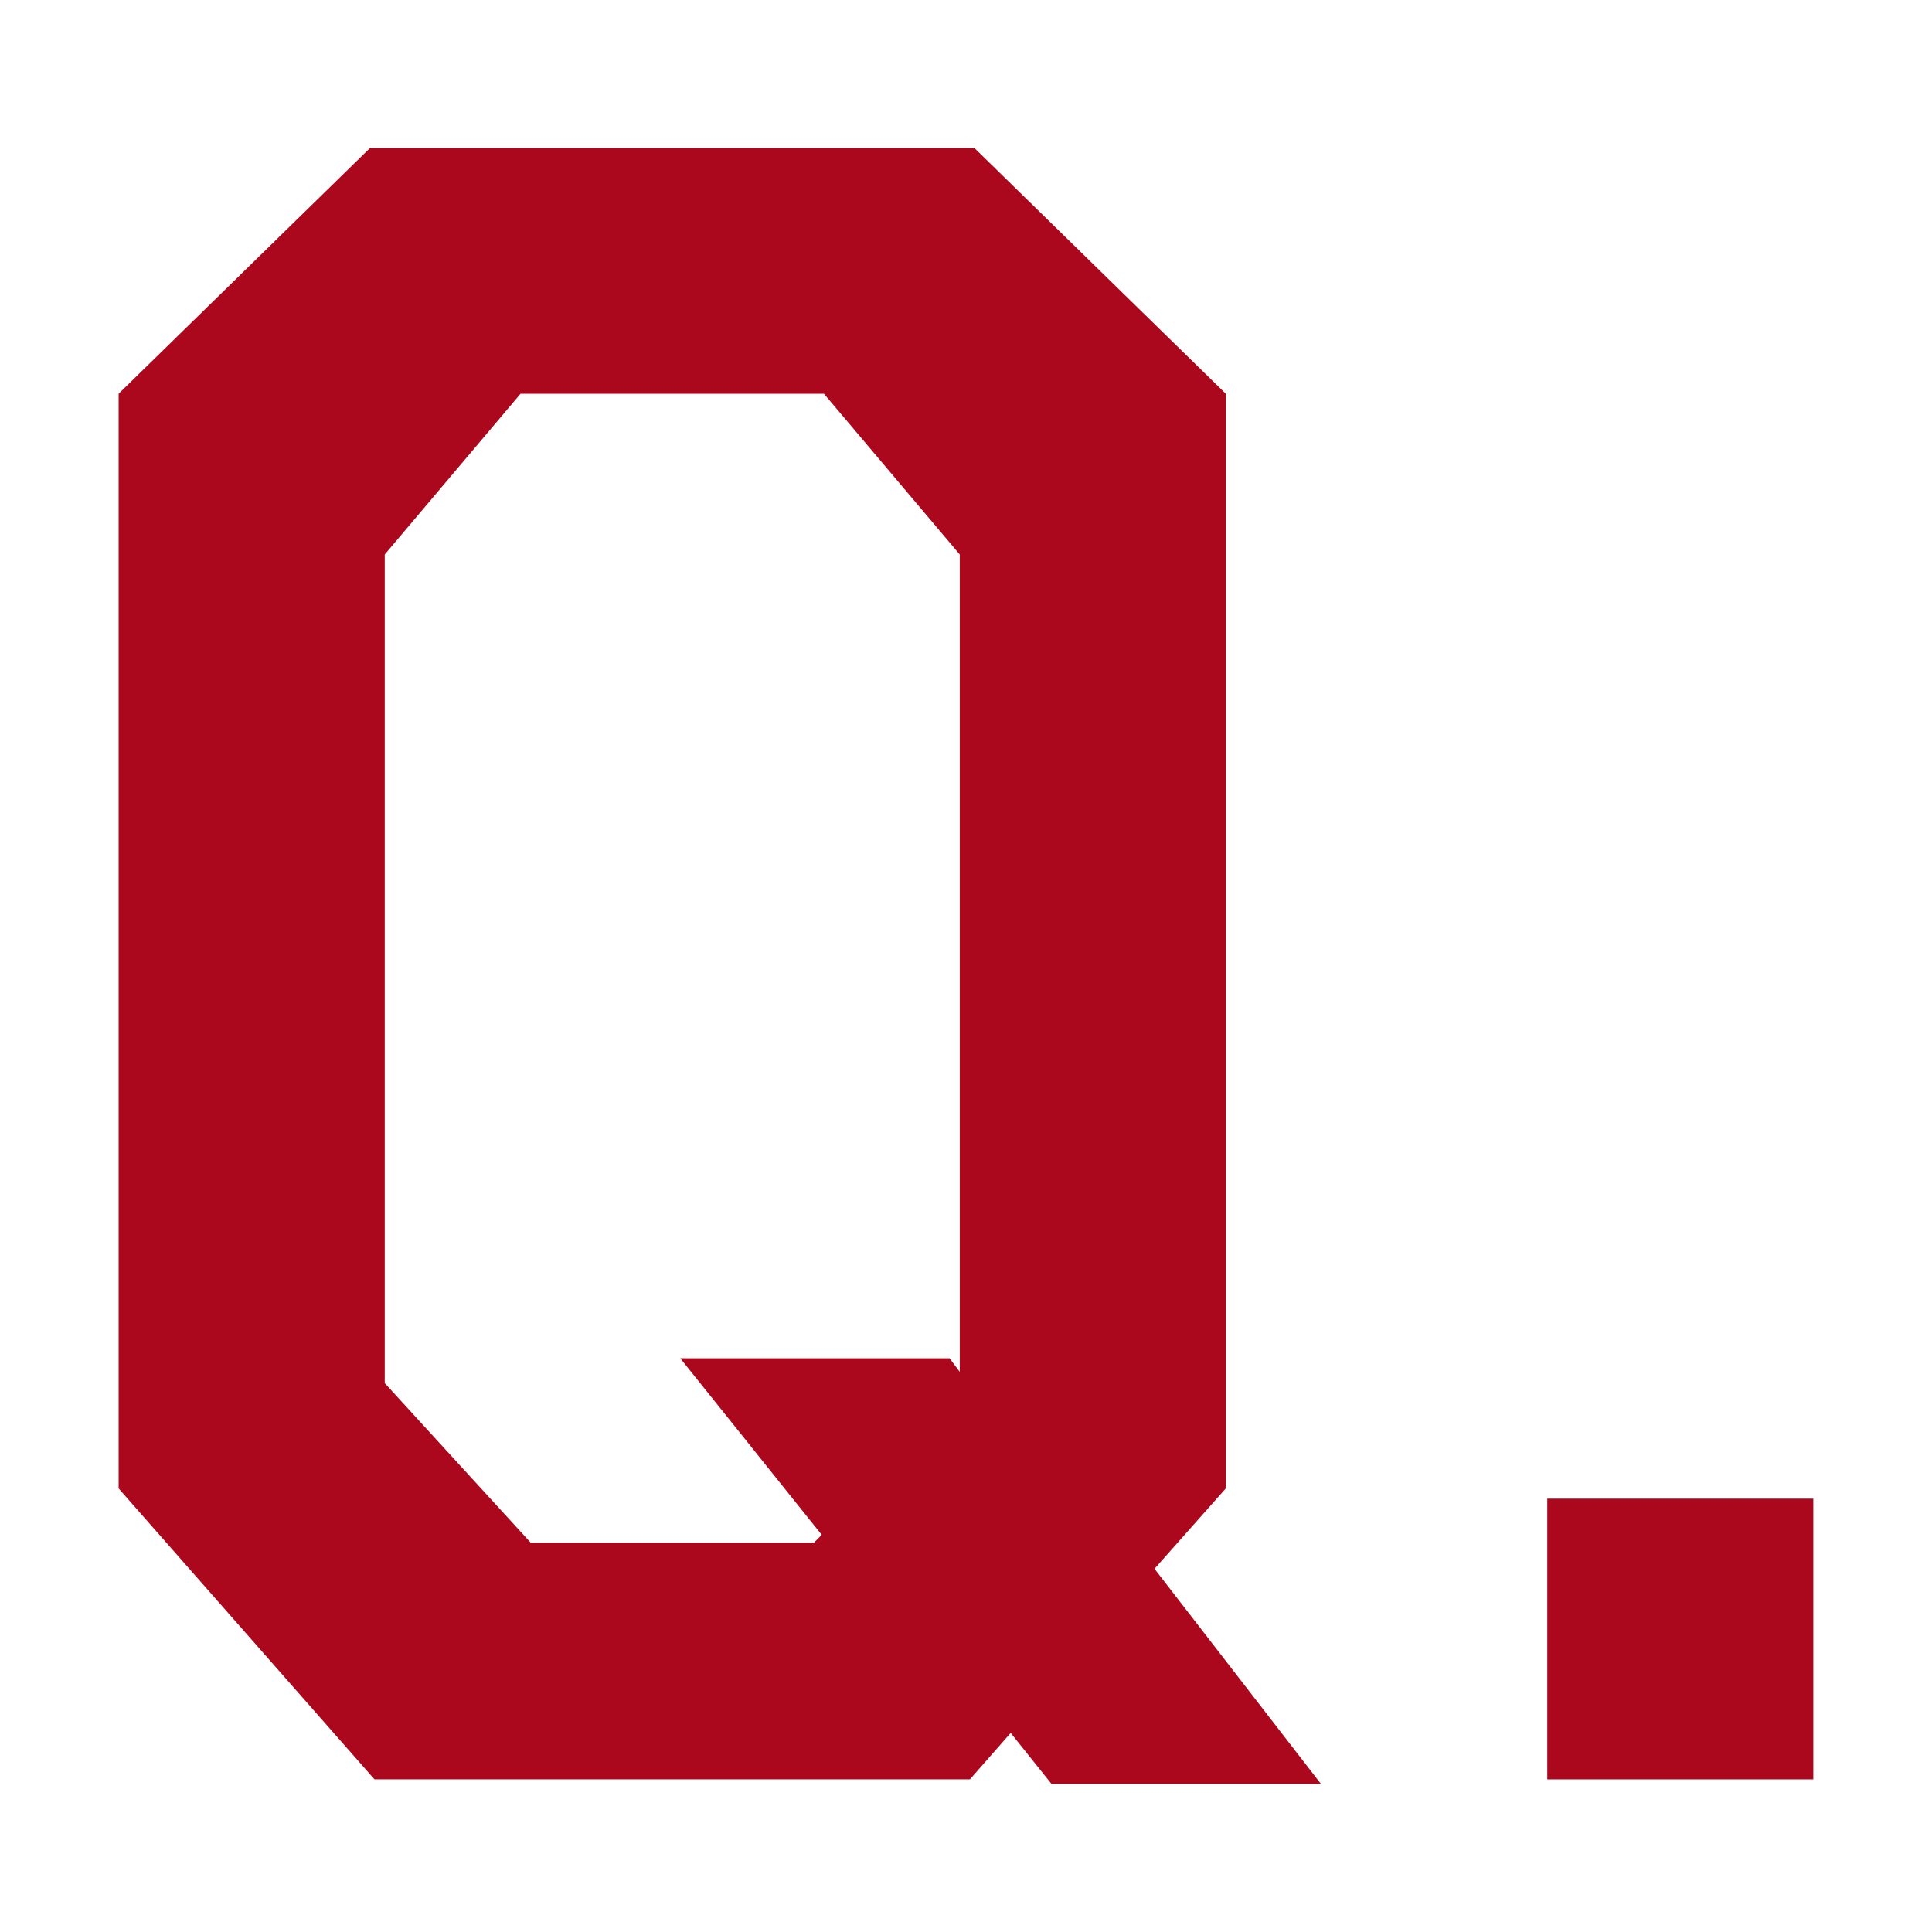
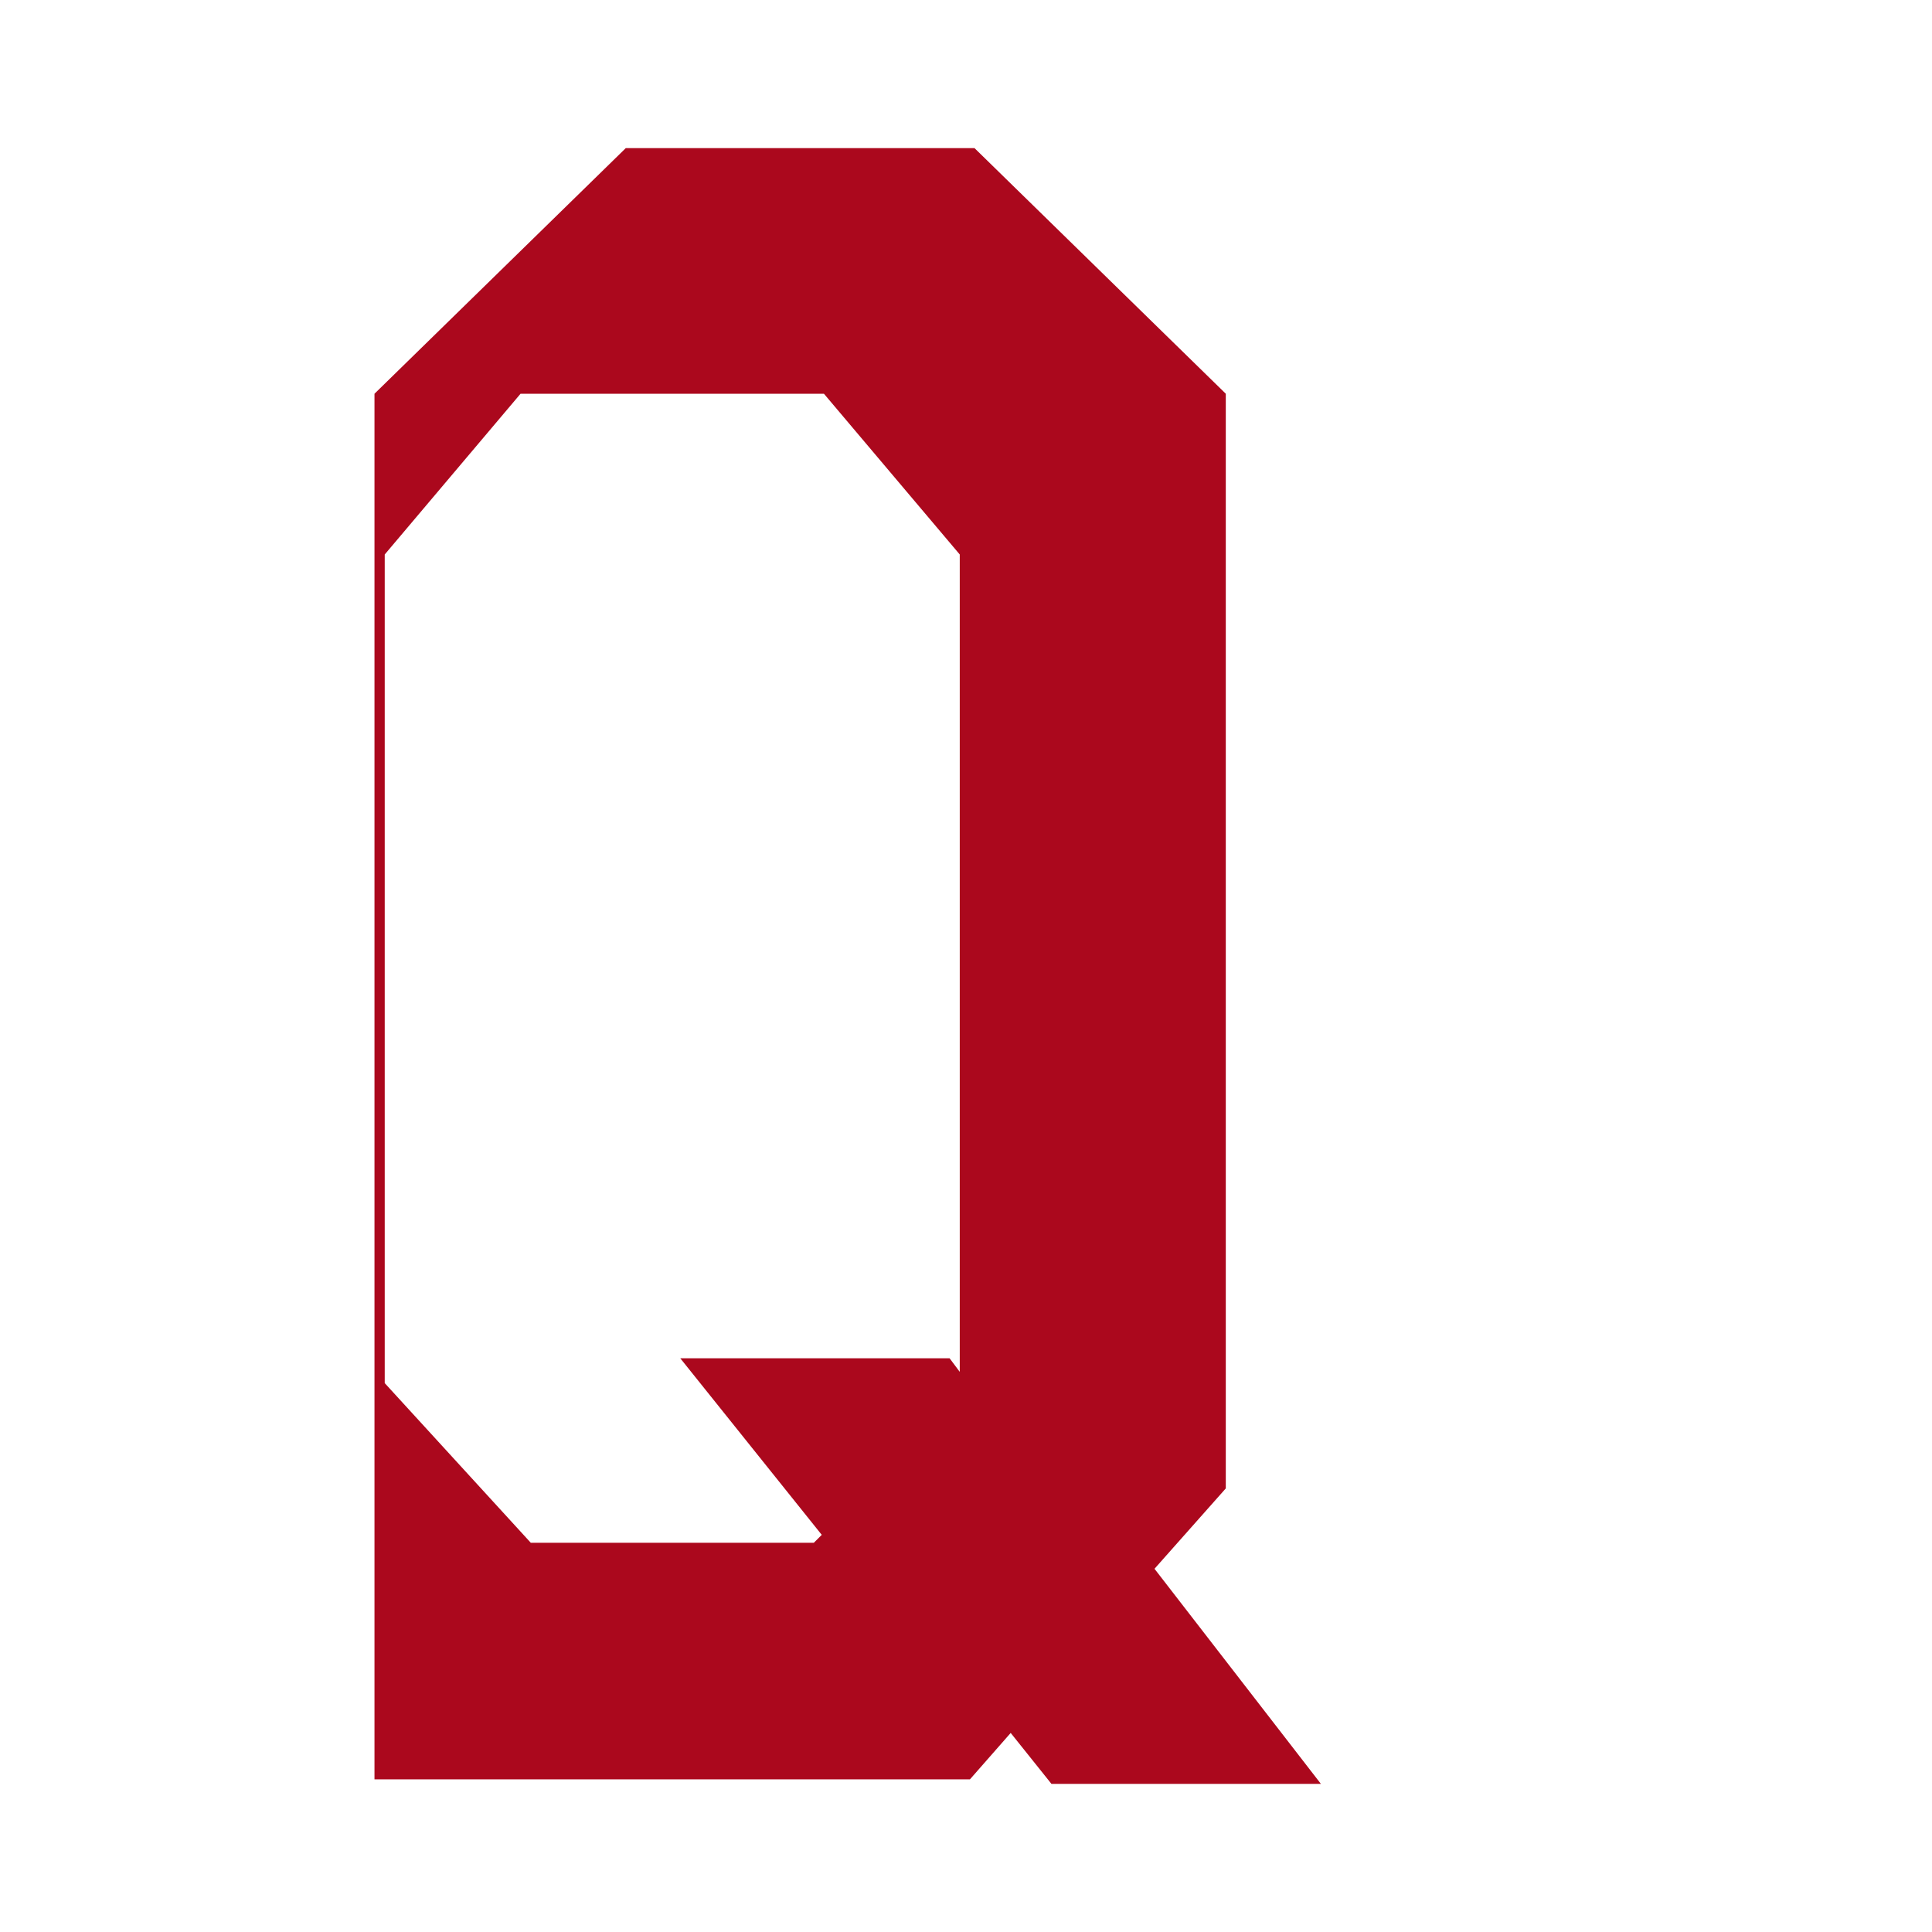
<svg xmlns="http://www.w3.org/2000/svg" id="b" viewBox="0 0 30 30">
  <defs>
    <style>.d{fill:none;}.e{fill:#ab081d;}</style>
  </defs>
  <g id="c">
    <g>
-       <path class="e" d="M16.327,27.7l-.633-.791-.633,.721H5.815l-3.973-4.518V6.114l3.902-3.814H15.132l3.902,3.814V23.112l-1.107,1.248,2.584,3.34h-4.184Zm-5.766-6.609h4.184l.158,.211V8.61l-2.109-2.496h-4.711l-2.109,2.496v12.867l2.268,2.479h4.395l.123-.123-2.197-2.742Z" />
-       <path class="e" d="M28.157,23.271v4.359h-4.131v-4.359h4.131Z" />
-       <rect class="d" width="30" height="30" />
+       <path class="e" d="M16.327,27.7l-.633-.791-.633,.721H5.815V6.114l3.902-3.814H15.132l3.902,3.814V23.112l-1.107,1.248,2.584,3.34h-4.184Zm-5.766-6.609h4.184l.158,.211V8.61l-2.109-2.496h-4.711l-2.109,2.496v12.867l2.268,2.479h4.395l.123-.123-2.197-2.742Z" />
    </g>
  </g>
</svg>